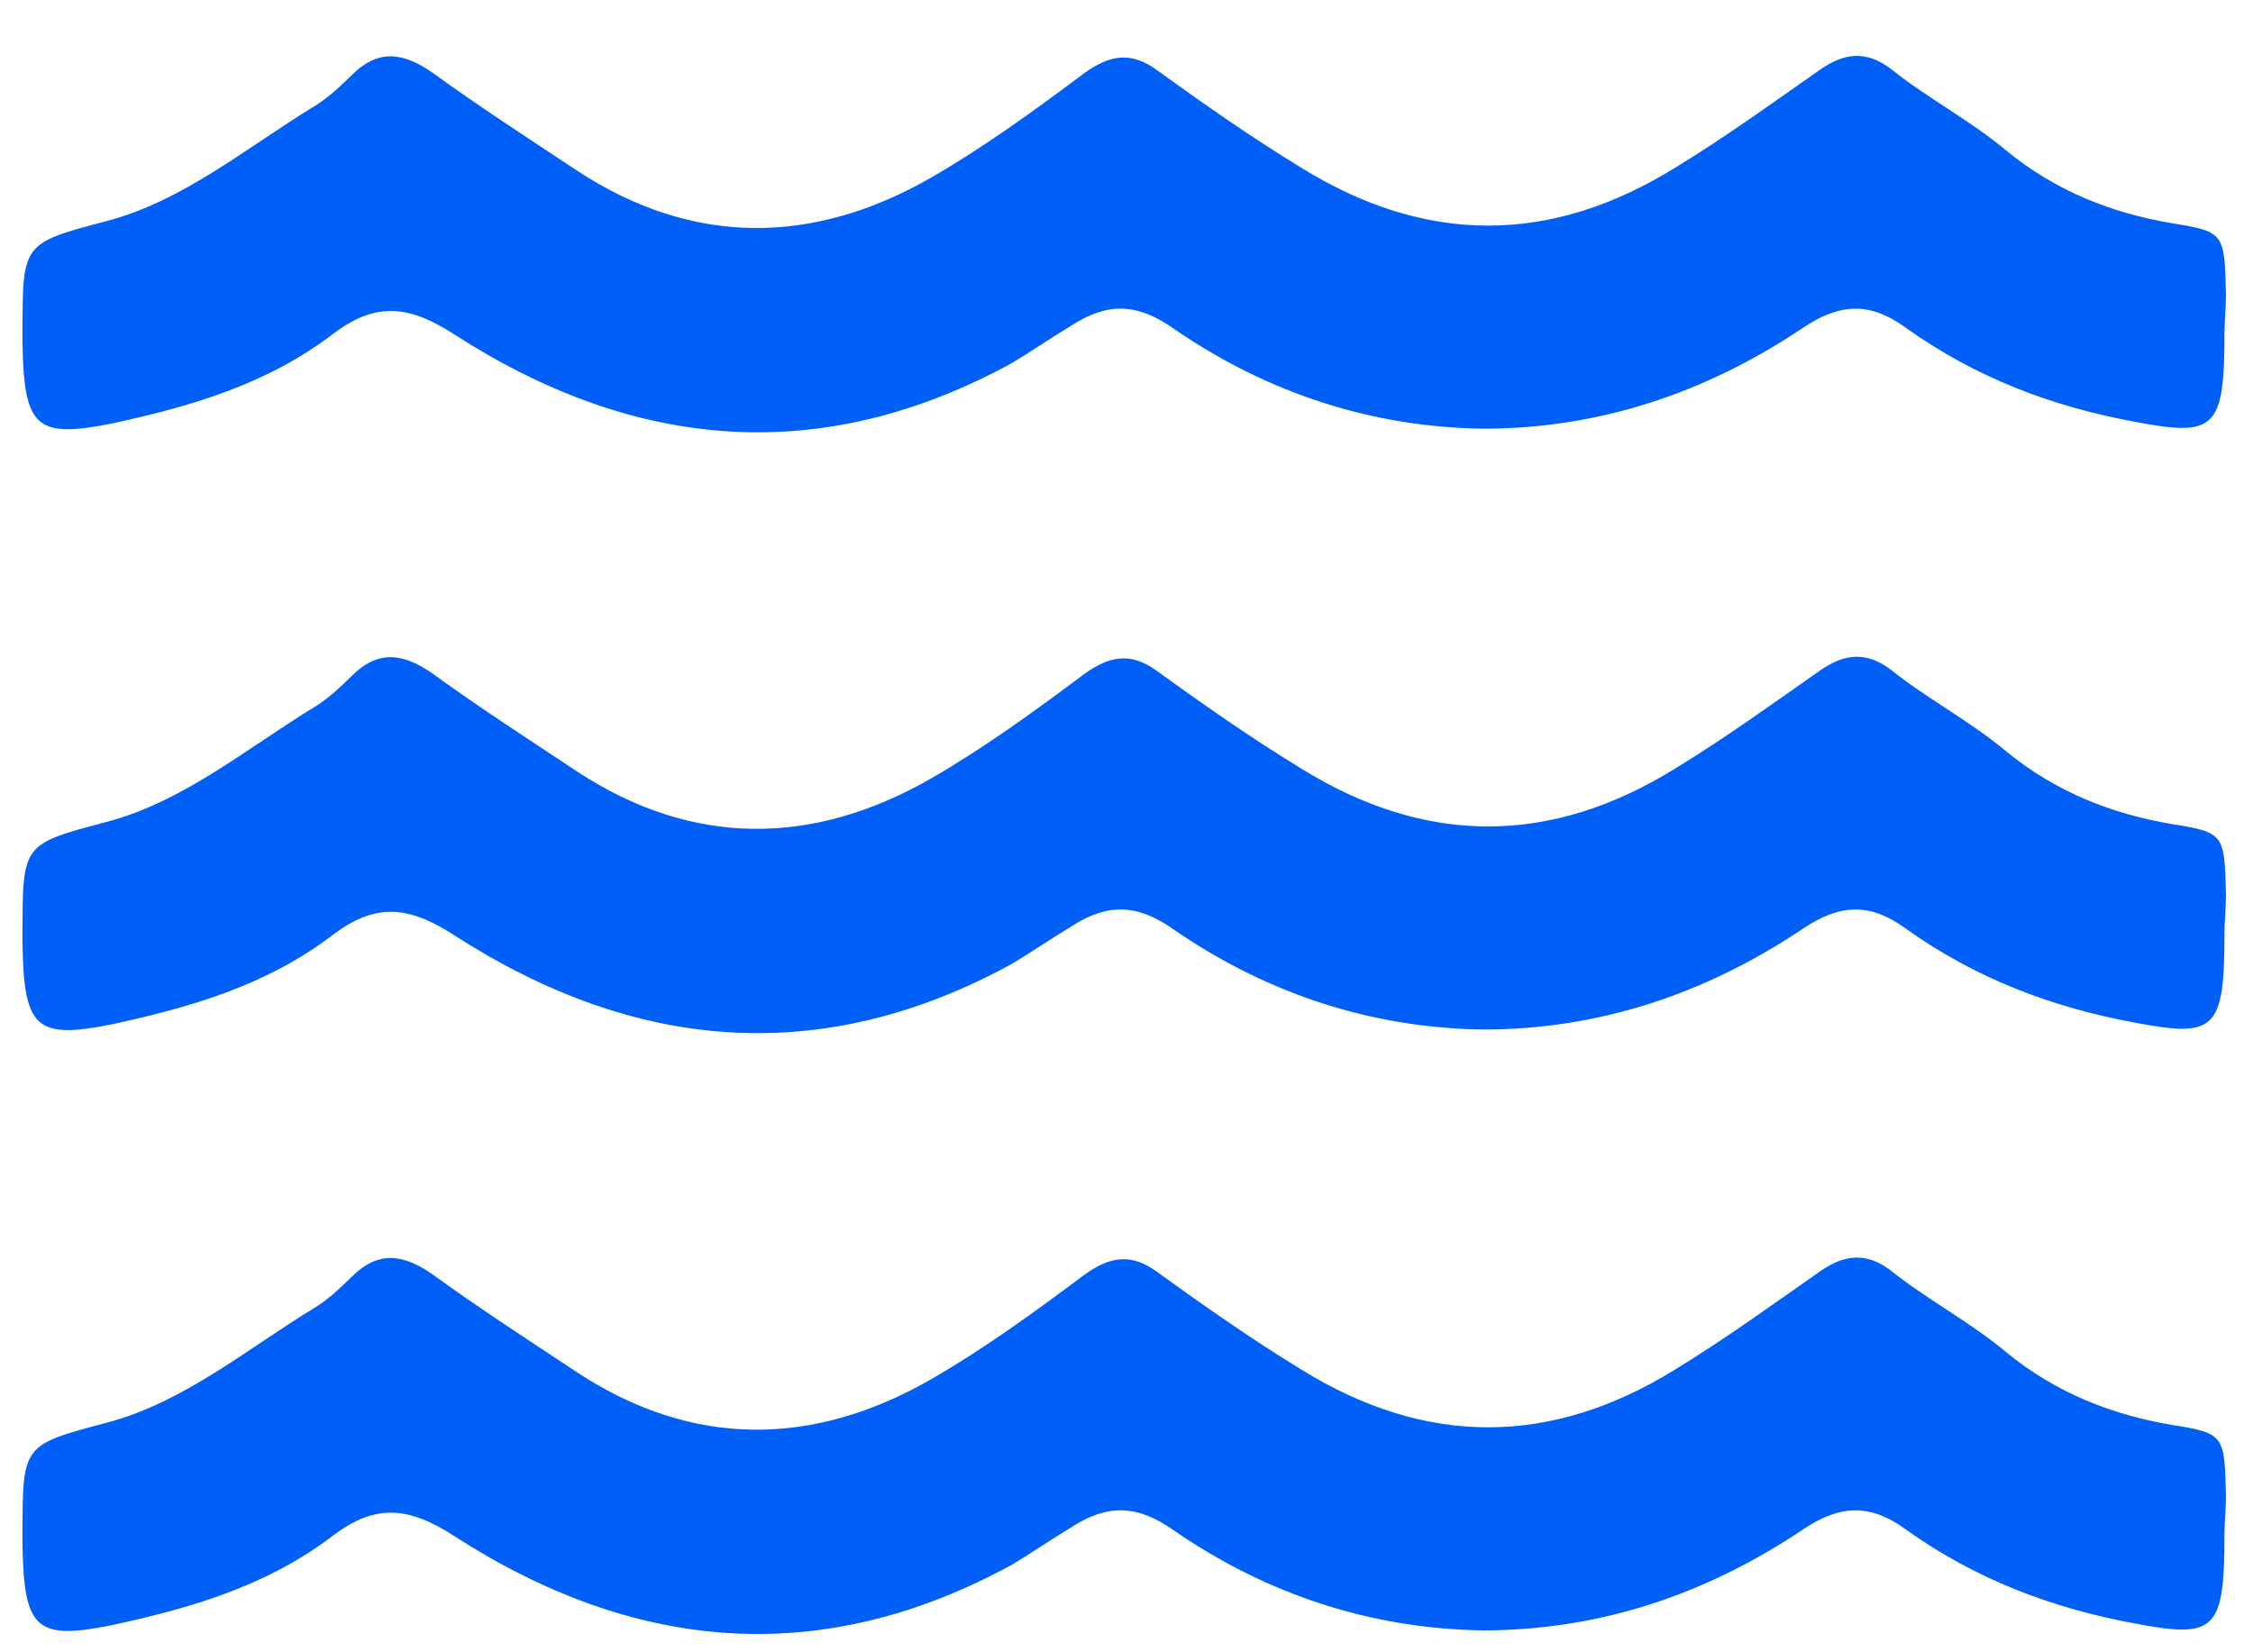
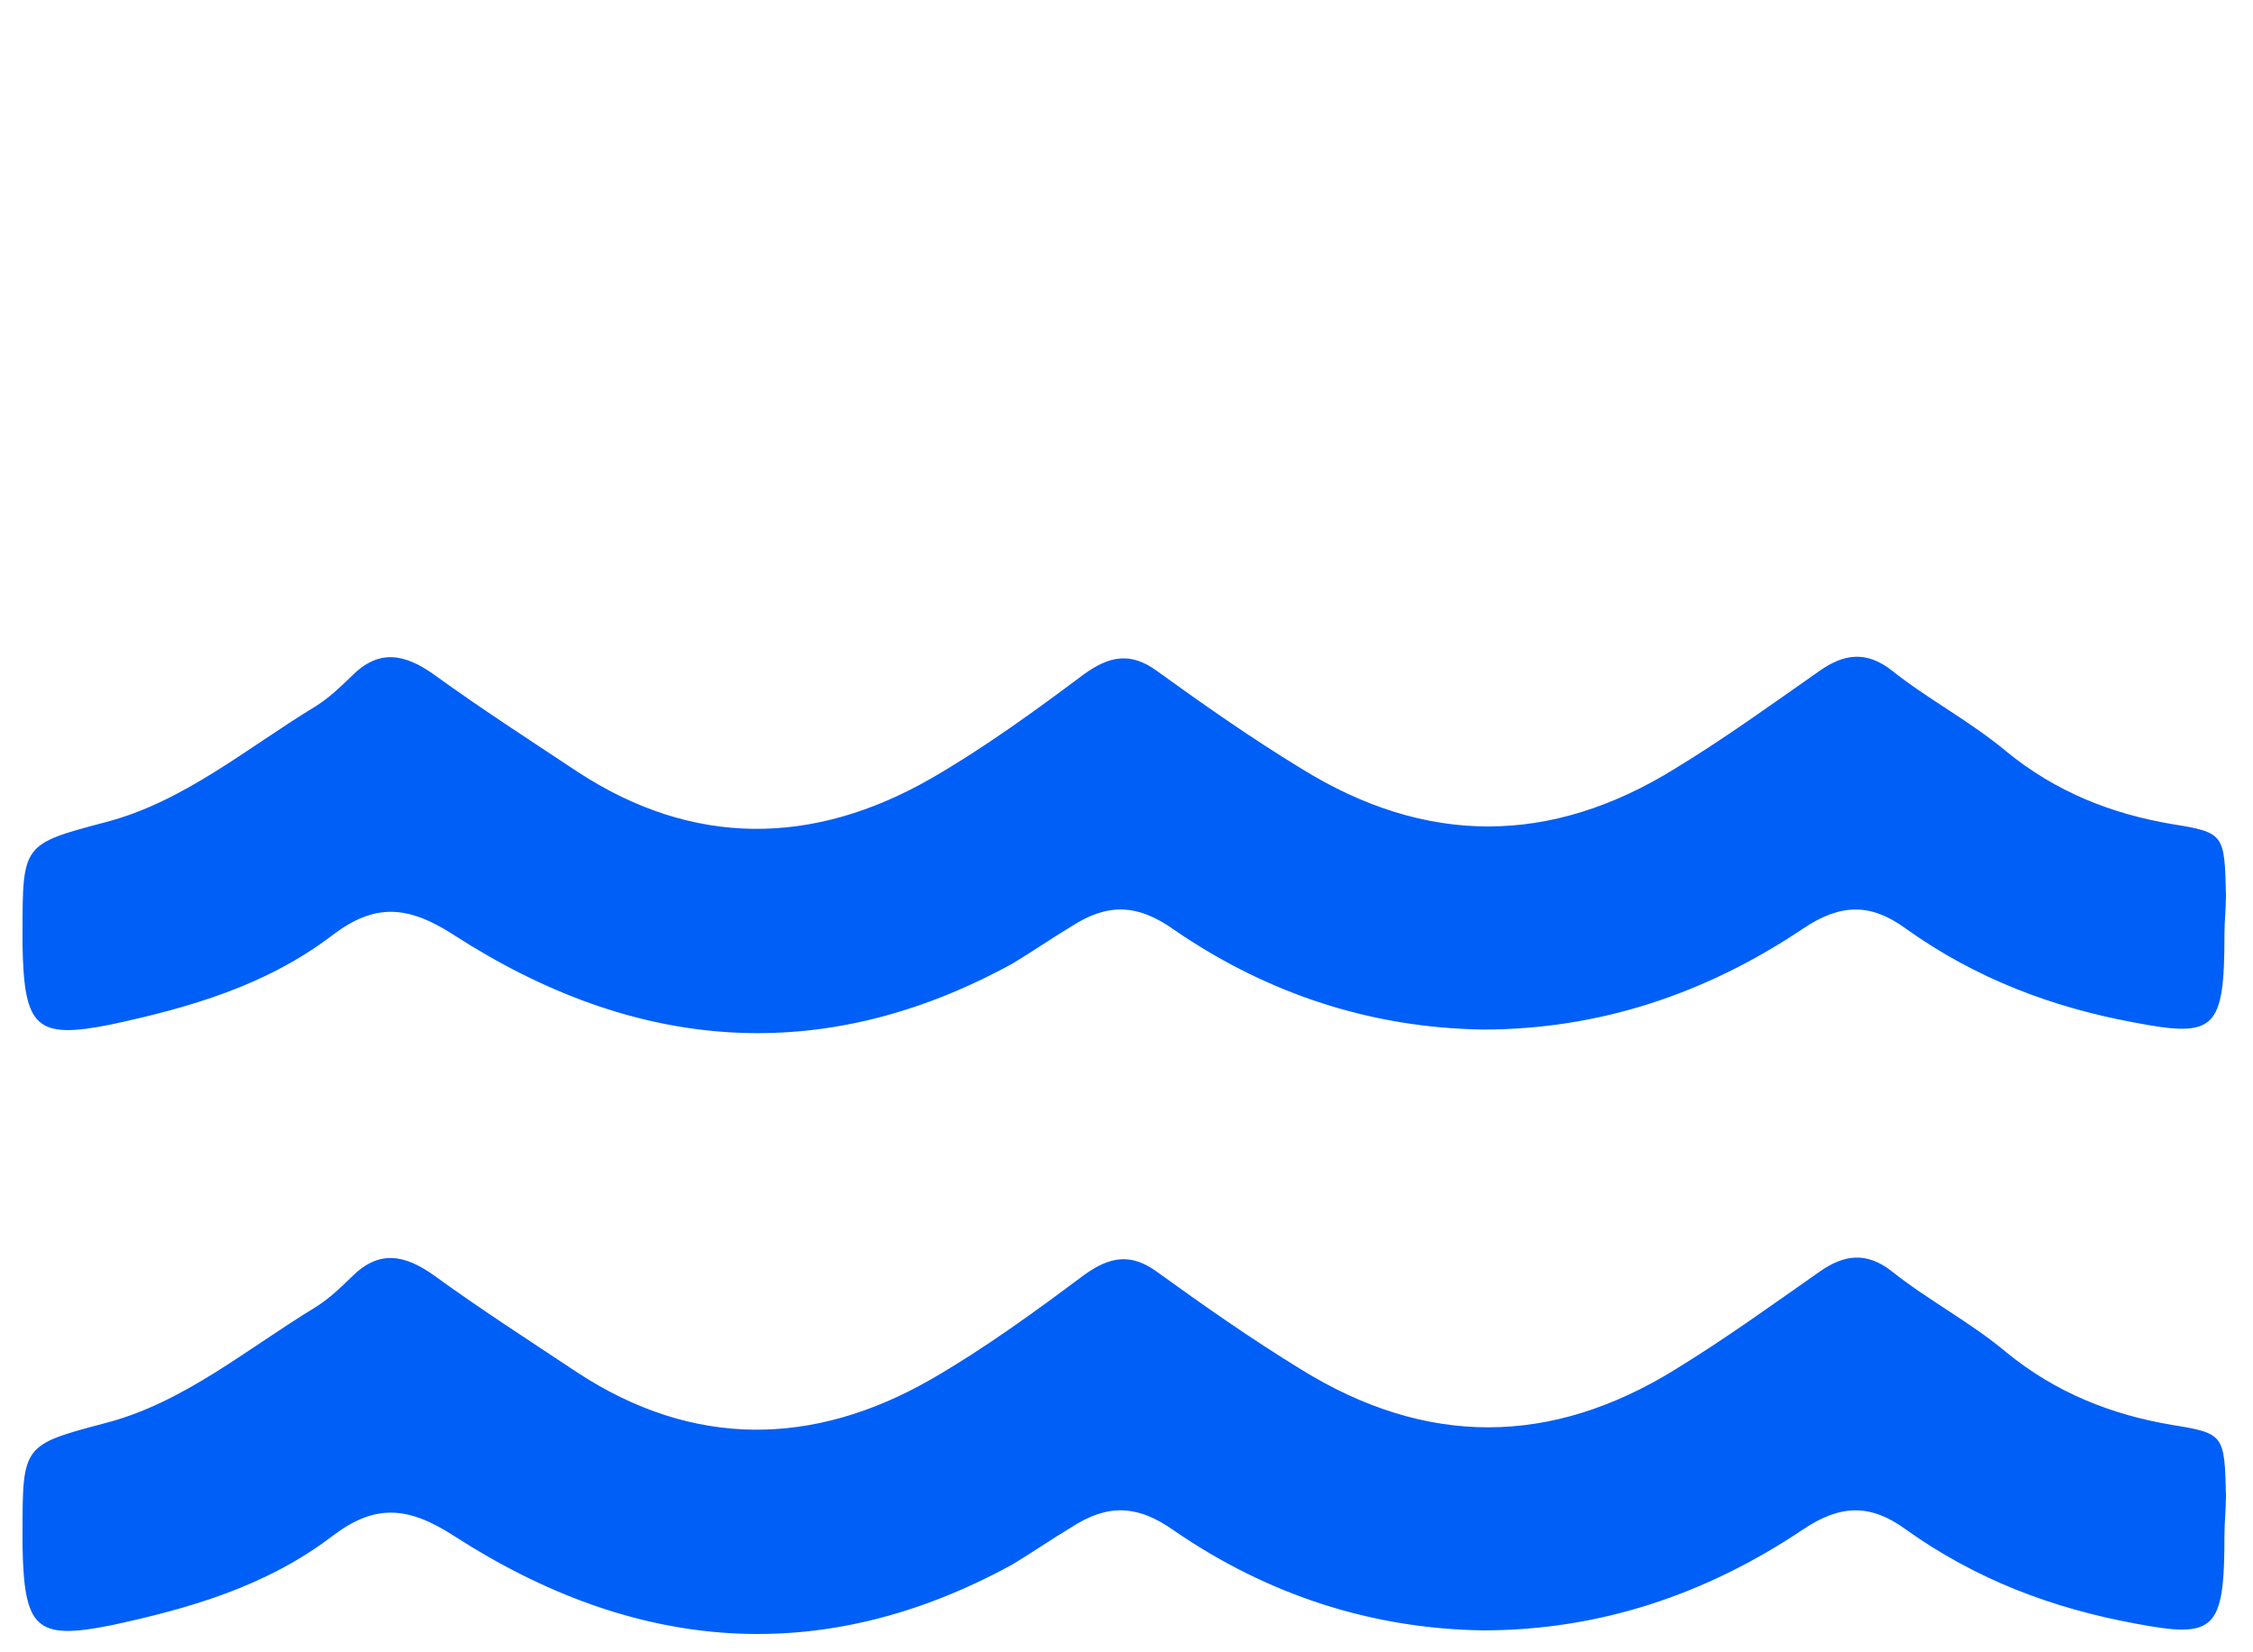
<svg xmlns="http://www.w3.org/2000/svg" width="15" height="11" viewBox="0 0 15 11" fill="none">
-   <path d="M14.81 2.215C14.81 2.854 14.75 2.91 14.219 2.809C13.668 2.708 13.157 2.517 12.687 2.181C12.457 2.013 12.256 2.013 12.006 2.181C11.355 2.618 10.644 2.854 9.873 2.854C9.132 2.843 8.441 2.618 7.82 2.192C7.57 2.013 7.37 2.013 7.129 2.17C6.999 2.248 6.869 2.338 6.739 2.416C5.467 3.112 4.225 3 3.024 2.226C2.713 2.024 2.493 2.013 2.213 2.226C1.772 2.562 1.261 2.708 0.741 2.82C0.24 2.921 0.16 2.843 0.15 2.293C0.15 2.271 0.15 2.237 0.15 2.215C0.15 1.62 0.15 1.62 0.701 1.474C1.221 1.34 1.642 0.981 2.103 0.701C2.193 0.644 2.263 0.577 2.343 0.499C2.523 0.319 2.693 0.353 2.884 0.487C3.194 0.712 3.524 0.925 3.845 1.138C4.616 1.643 5.417 1.631 6.198 1.183C6.549 0.981 6.889 0.734 7.219 0.487C7.39 0.364 7.53 0.342 7.7 0.465C8.01 0.689 8.331 0.914 8.661 1.115C9.492 1.631 10.324 1.631 11.155 1.115C11.485 0.914 11.796 0.689 12.116 0.465C12.276 0.353 12.426 0.33 12.597 0.465C12.837 0.656 13.117 0.801 13.358 1.003C13.688 1.273 14.059 1.418 14.459 1.486C14.81 1.542 14.81 1.553 14.82 1.957C14.82 2.046 14.81 2.136 14.81 2.215Z" fill="#005FF7" />
  <path d="M14.81 6.215C14.81 6.854 14.75 6.91 14.219 6.809C13.668 6.708 13.157 6.517 12.687 6.181C12.457 6.013 12.256 6.013 12.006 6.181C11.355 6.618 10.644 6.854 9.873 6.854C9.132 6.843 8.441 6.618 7.82 6.192C7.57 6.013 7.37 6.013 7.129 6.17C6.999 6.248 6.869 6.338 6.739 6.416C5.467 7.112 4.225 7 3.024 6.226C2.713 6.024 2.493 6.013 2.213 6.226C1.772 6.562 1.261 6.708 0.741 6.82C0.24 6.921 0.16 6.843 0.15 6.293C0.15 6.271 0.15 6.237 0.15 6.215C0.15 5.62 0.15 5.62 0.701 5.474C1.221 5.34 1.642 4.981 2.103 4.701C2.193 4.644 2.263 4.577 2.343 4.499C2.523 4.319 2.693 4.353 2.884 4.487C3.194 4.712 3.524 4.925 3.845 5.138C4.616 5.643 5.417 5.631 6.198 5.183C6.549 4.981 6.889 4.734 7.219 4.487C7.39 4.364 7.53 4.342 7.7 4.465C8.01 4.689 8.331 4.914 8.661 5.115C9.492 5.631 10.324 5.631 11.155 5.115C11.485 4.914 11.796 4.689 12.116 4.465C12.276 4.353 12.426 4.33 12.597 4.465C12.837 4.656 13.117 4.801 13.358 5.003C13.688 5.273 14.059 5.418 14.459 5.486C14.81 5.542 14.81 5.553 14.82 5.957C14.82 6.046 14.81 6.136 14.81 6.215Z" fill="#005FF7" />
  <path d="M14.81 10.215C14.81 10.854 14.75 10.91 14.219 10.809C13.668 10.708 13.157 10.517 12.687 10.181C12.457 10.013 12.256 10.013 12.006 10.181C11.355 10.618 10.644 10.854 9.873 10.854C9.132 10.843 8.441 10.618 7.82 10.192C7.57 10.013 7.37 10.013 7.129 10.17C6.999 10.248 6.869 10.338 6.739 10.416C5.467 11.112 4.225 11 3.024 10.226C2.713 10.024 2.493 10.013 2.213 10.226C1.772 10.562 1.261 10.708 0.741 10.82C0.24 10.921 0.16 10.843 0.15 10.293C0.15 10.271 0.15 10.237 0.15 10.215C0.15 9.62 0.15 9.62 0.701 9.474C1.221 9.34 1.642 8.981 2.103 8.701C2.193 8.644 2.263 8.577 2.343 8.499C2.523 8.319 2.693 8.353 2.884 8.487C3.194 8.712 3.524 8.925 3.845 9.138C4.616 9.643 5.417 9.631 6.198 9.183C6.549 8.981 6.889 8.734 7.219 8.487C7.39 8.364 7.53 8.342 7.7 8.465C8.01 8.689 8.331 8.914 8.661 9.116C9.492 9.631 10.324 9.631 11.155 9.116C11.485 8.914 11.796 8.689 12.116 8.465C12.276 8.353 12.426 8.33 12.597 8.465C12.837 8.656 13.117 8.801 13.358 9.003C13.688 9.273 14.059 9.418 14.459 9.486C14.81 9.542 14.81 9.553 14.82 9.957C14.82 10.046 14.81 10.136 14.81 10.215Z" fill="#005FF7" />
</svg>